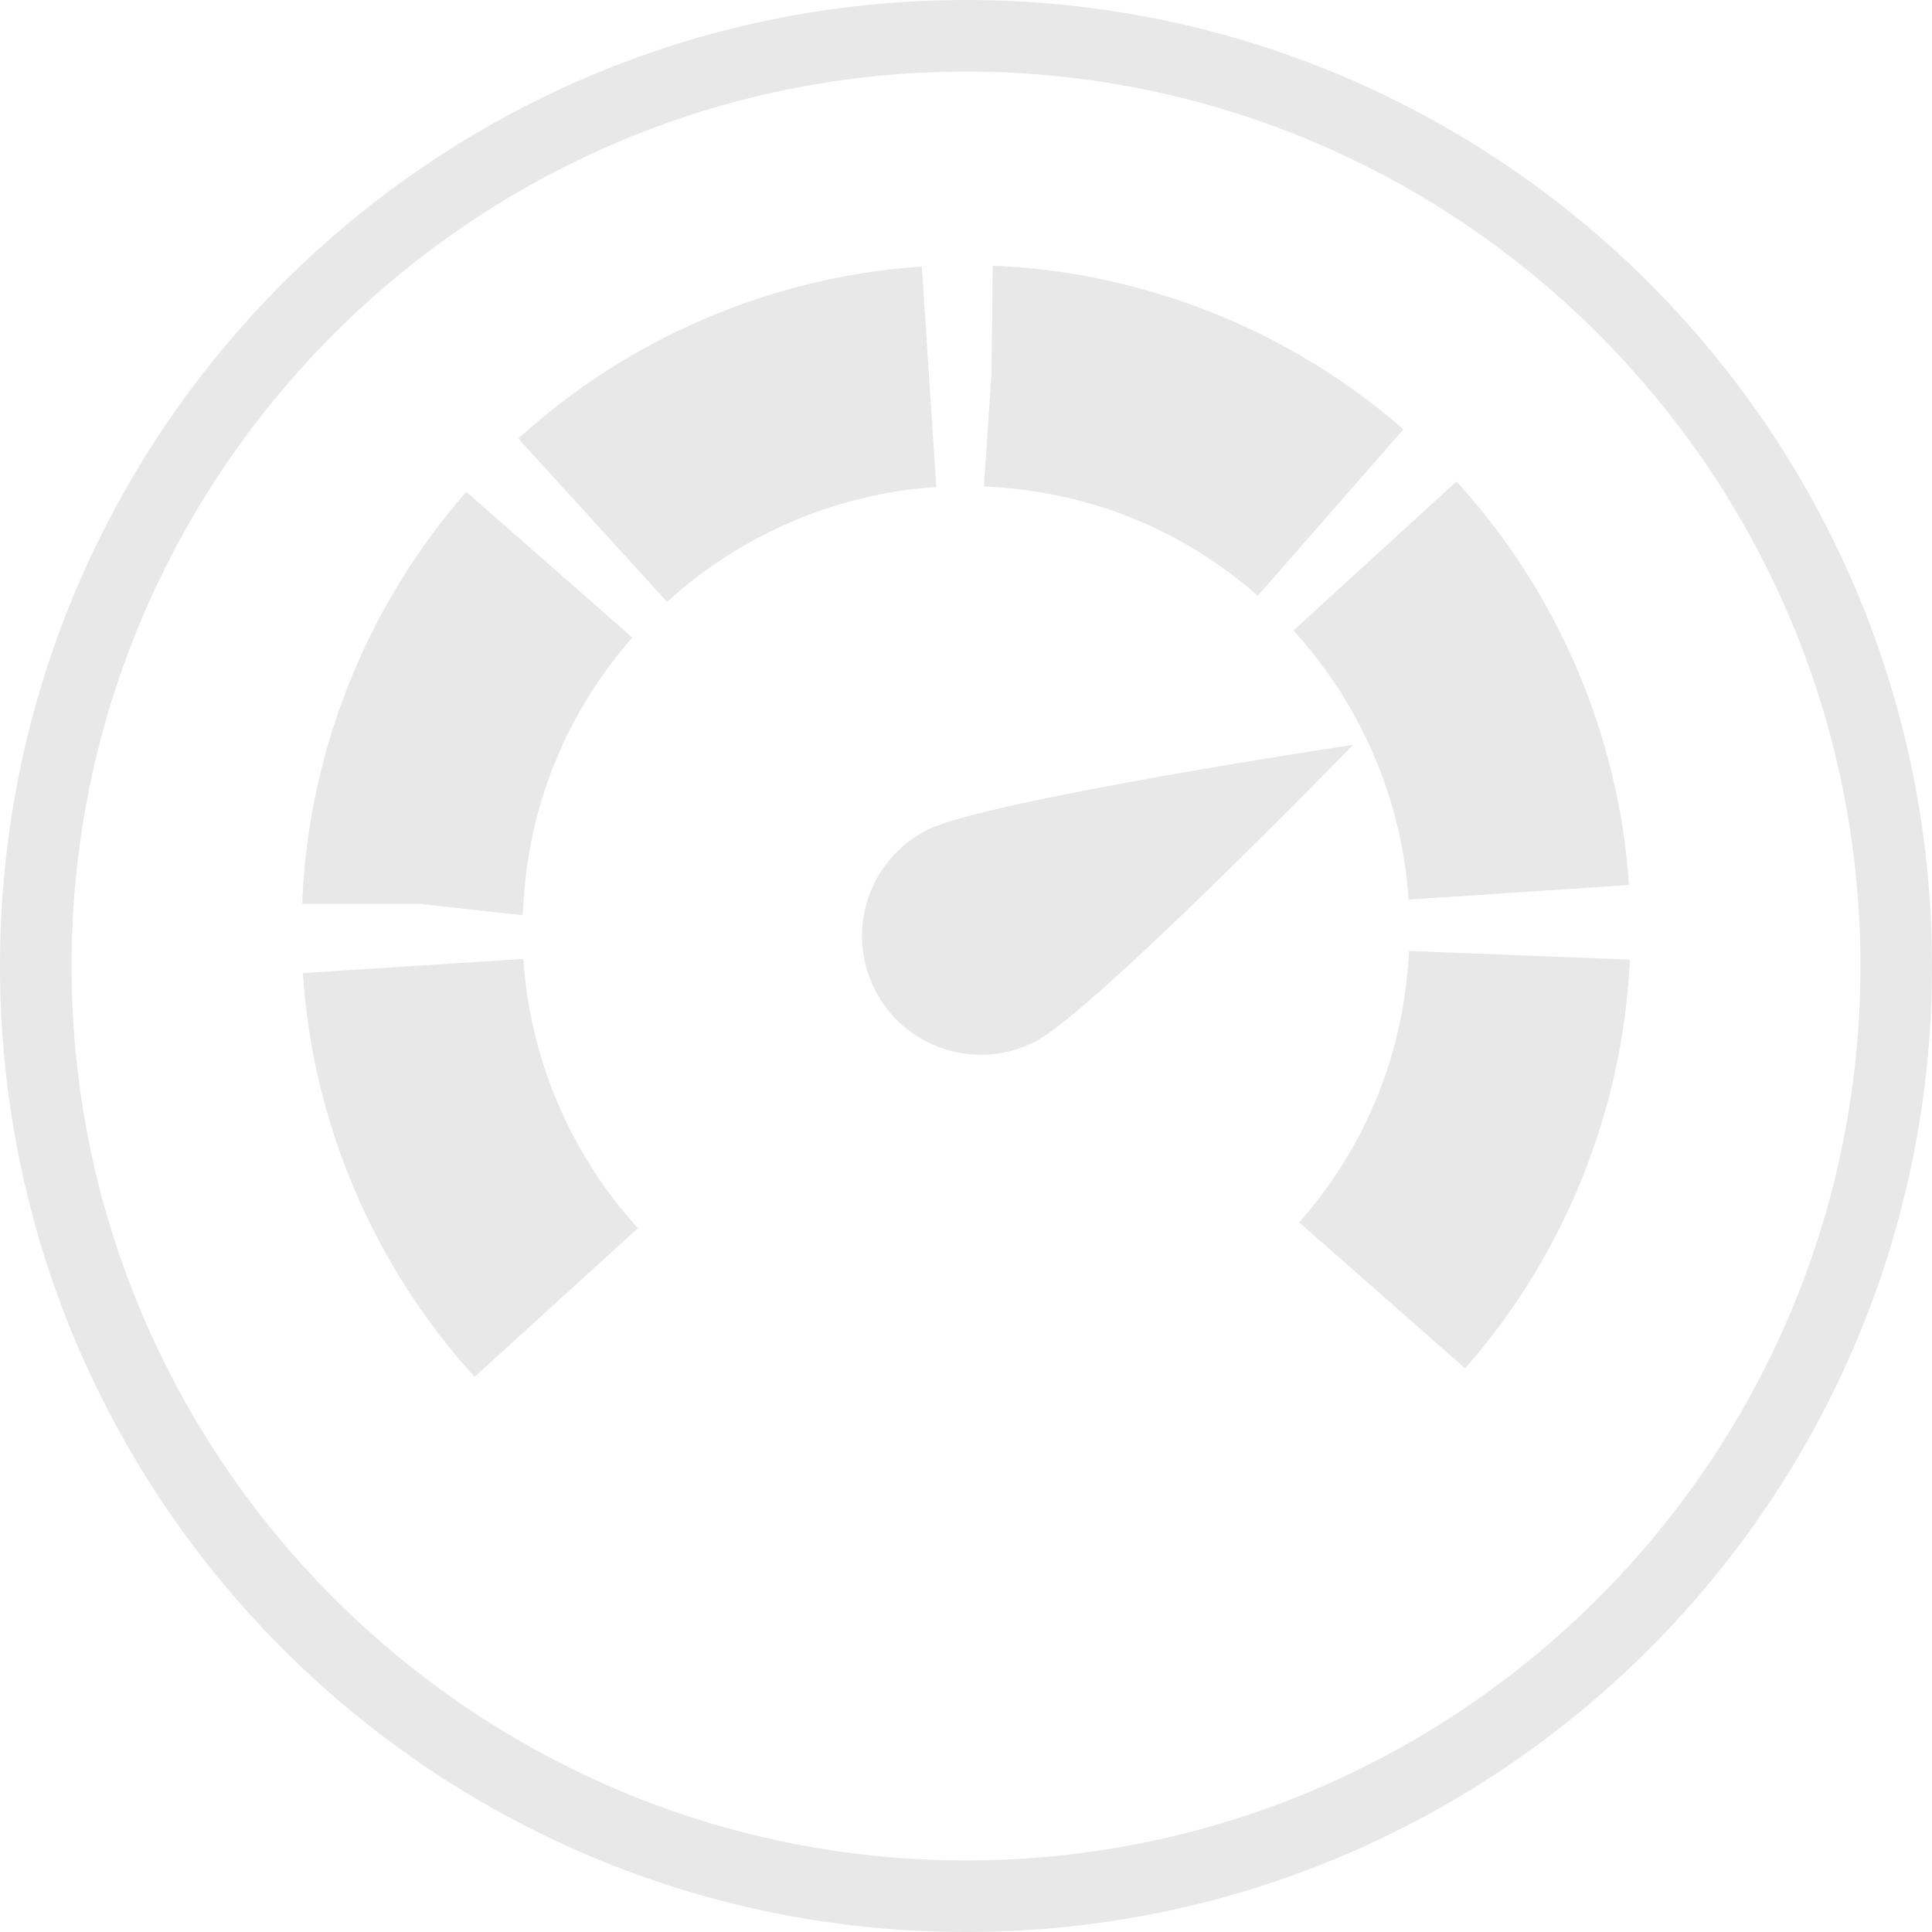
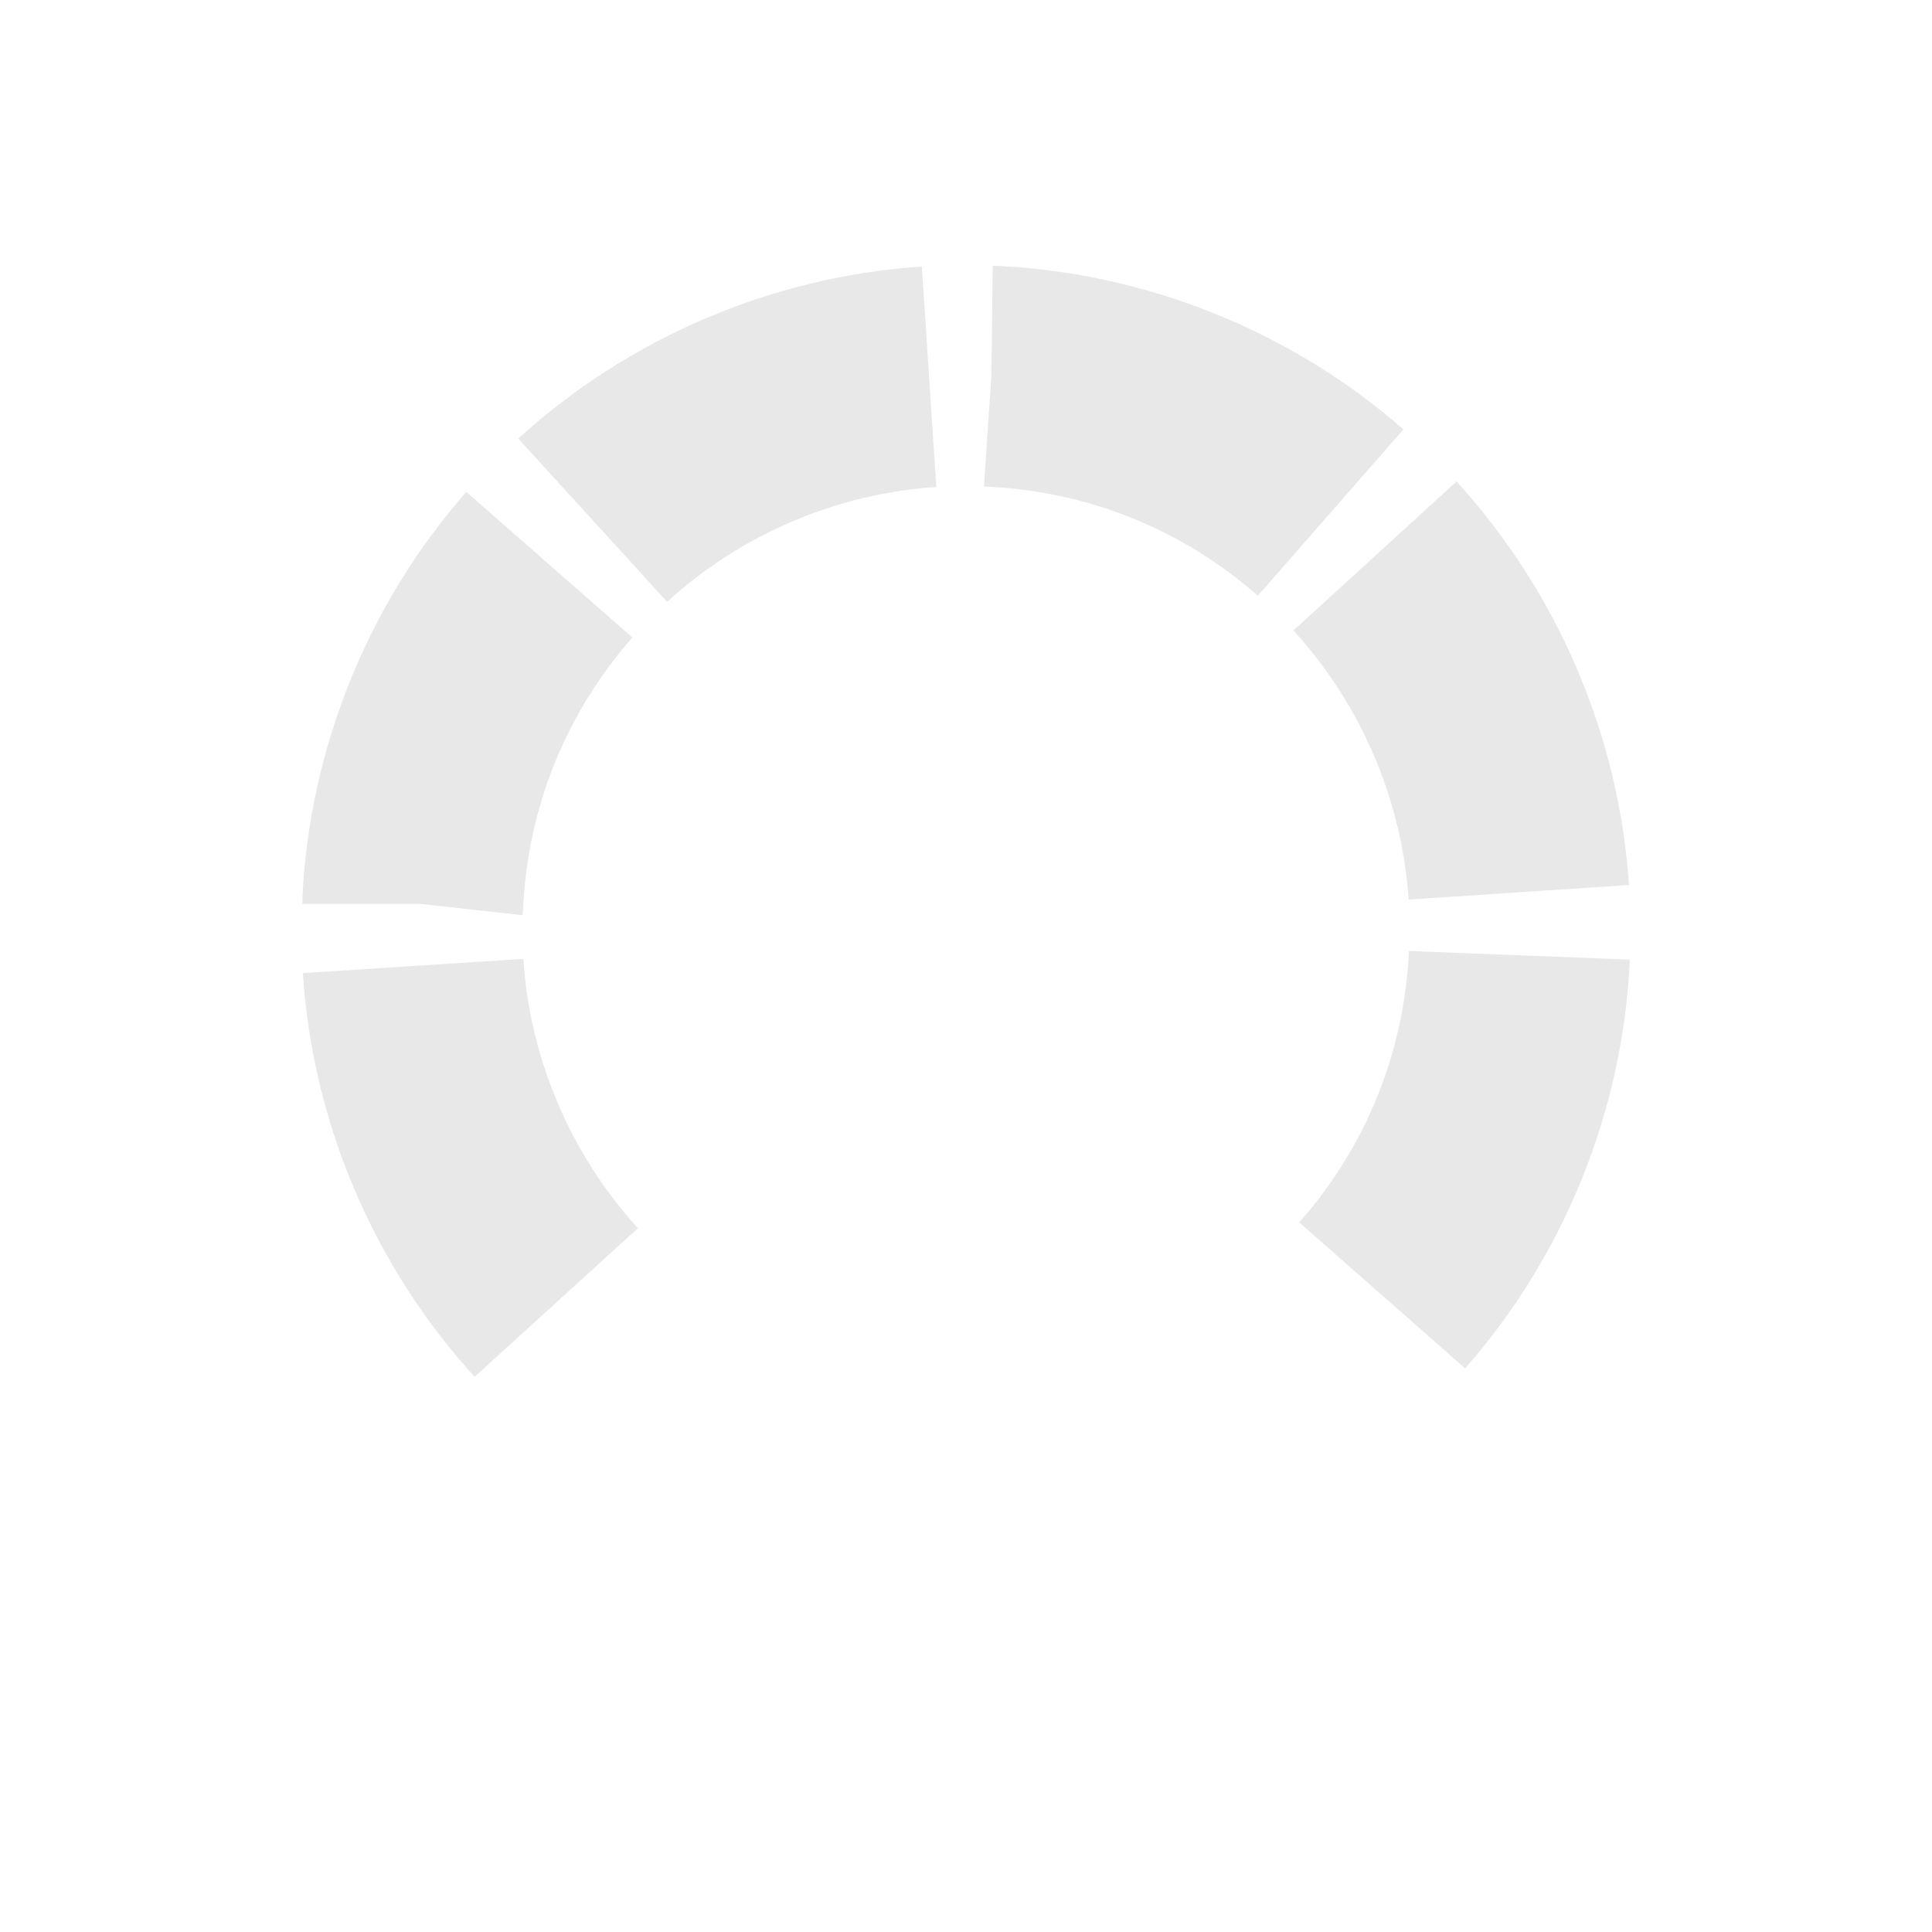
<svg xmlns="http://www.w3.org/2000/svg" width="27" height="27" viewBox="0 0 27 27" fill="none">
-   <path d="M13.5 1C20.392 1 26 6.608 26 13.5C26 20.392 20.392 26 13.5 26C6.608 26 1 20.392 1 13.5C1 6.608 6.608 1 13.5 1ZM13.5 0C6.044 0 0 6.044 0 13.5C0 20.956 6.044 27 13.5 27C20.956 27 27 20.956 27 13.5C27 6.044 20.956 0 13.5 0Z" fill="#E8E8E8" />
  <path d="M6.633 19.242C5.219 17.69 4.367 15.685 4.233 13.599L7.314 13.401C7.403 14.79 7.972 16.128 8.915 17.164L6.632 19.242H6.633ZM20.474 19.122L18.157 17.083C19.093 16.021 19.623 14.71 19.691 13.29L22.776 13.411V13.442C22.674 15.532 21.858 17.552 20.476 19.122H20.474ZM7.302 12.79L5.872 12.632H4.224L4.229 12.546H4.226C4.326 10.458 5.14 8.443 6.517 6.874L8.837 8.909C7.906 9.972 7.378 11.28 7.31 12.695L7.302 12.791V12.79ZM19.686 12.572C19.593 11.181 19.022 9.846 18.076 8.811L20.355 6.729C21.77 8.279 22.626 10.28 22.765 12.368L19.684 12.572H19.686ZM9.323 8.411L7.243 6.129C8.794 4.716 10.797 3.863 12.883 3.725L13.085 6.806C11.694 6.897 10.358 7.466 9.322 8.411H9.323ZM17.578 8.325C16.526 7.403 15.232 6.877 13.834 6.803L13.751 6.799L13.856 5.225L13.873 3.716H13.947C16.034 3.818 18.046 4.629 19.613 6.001L17.579 8.325H17.578Z" fill="#E8E8E8" />
-   <path d="M14.465 14.557C13.649 14.976 12.648 14.653 12.23 13.837C11.811 13.021 12.134 12.02 12.95 11.602C13.766 11.183 18.91 10.409 18.91 10.409C18.91 10.409 15.283 14.137 14.467 14.557H14.465Z" fill="#E8E8E8" />
</svg>